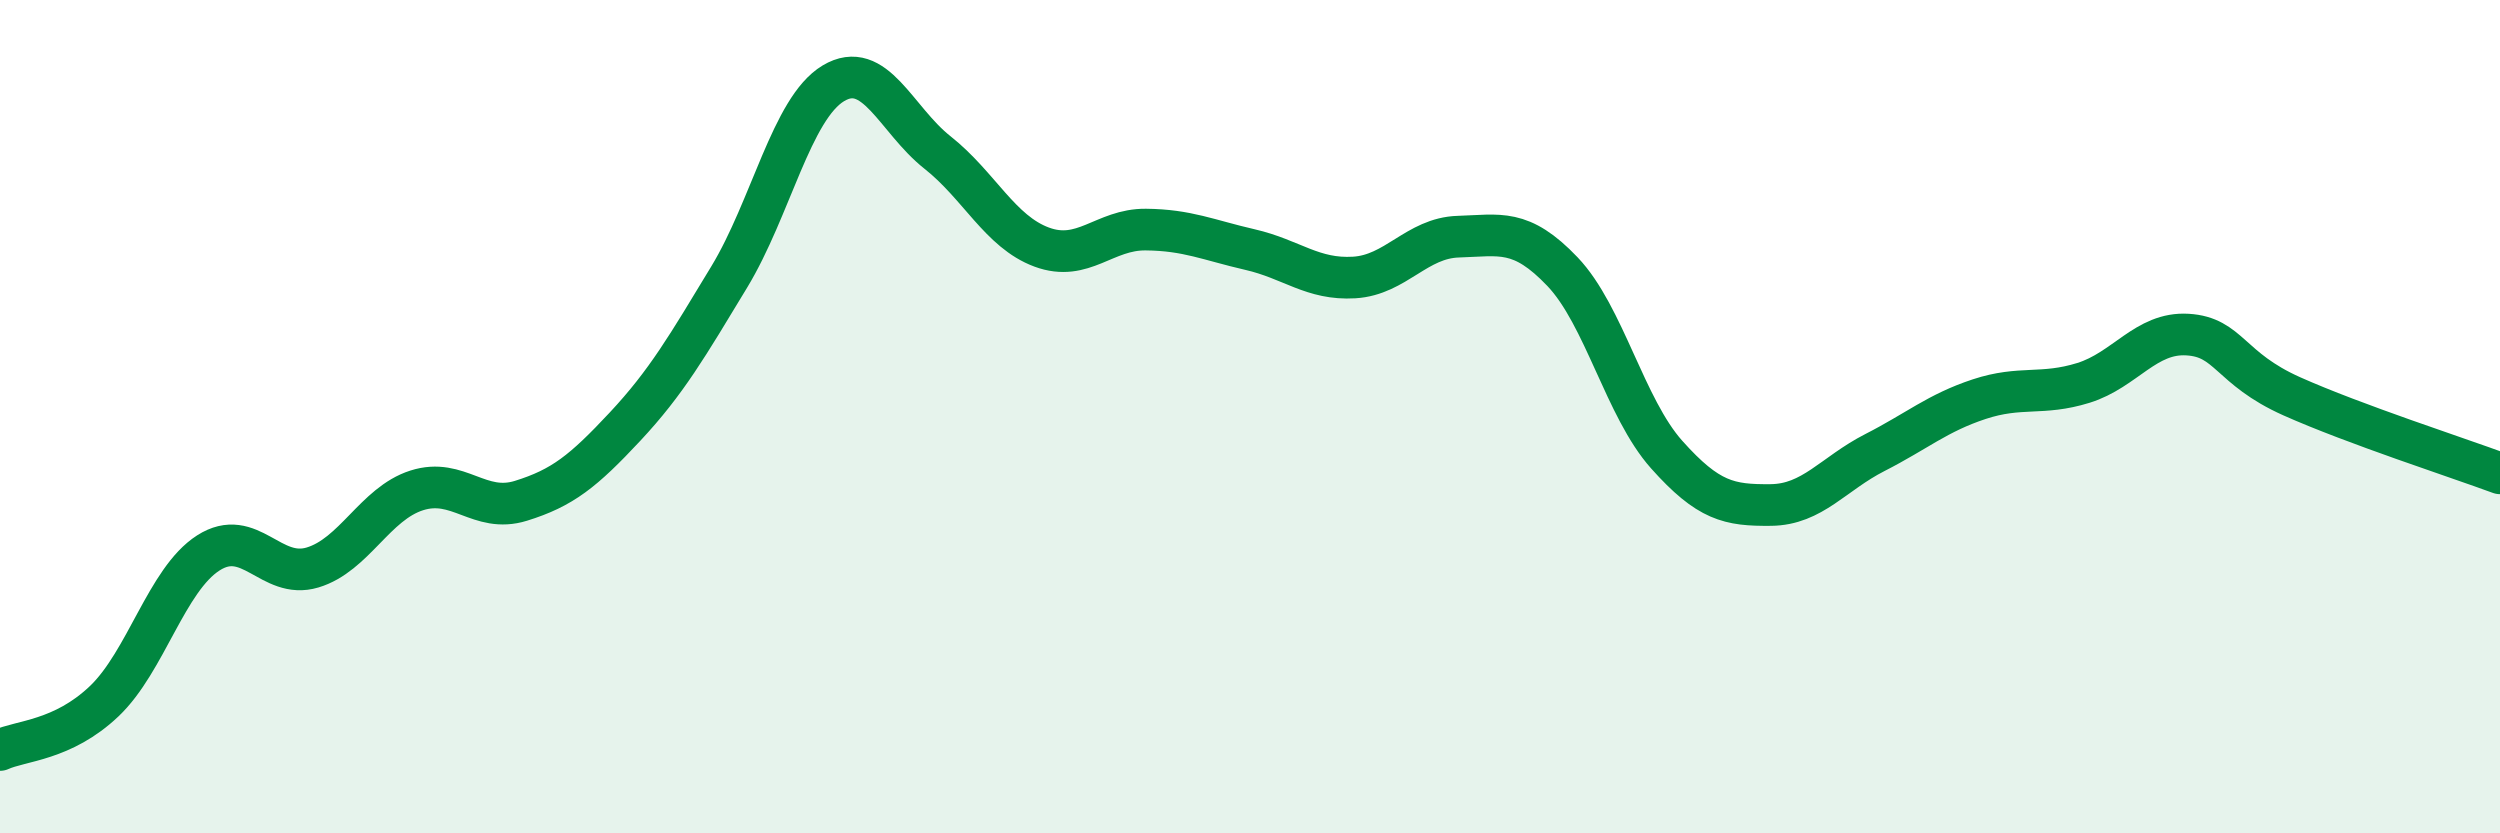
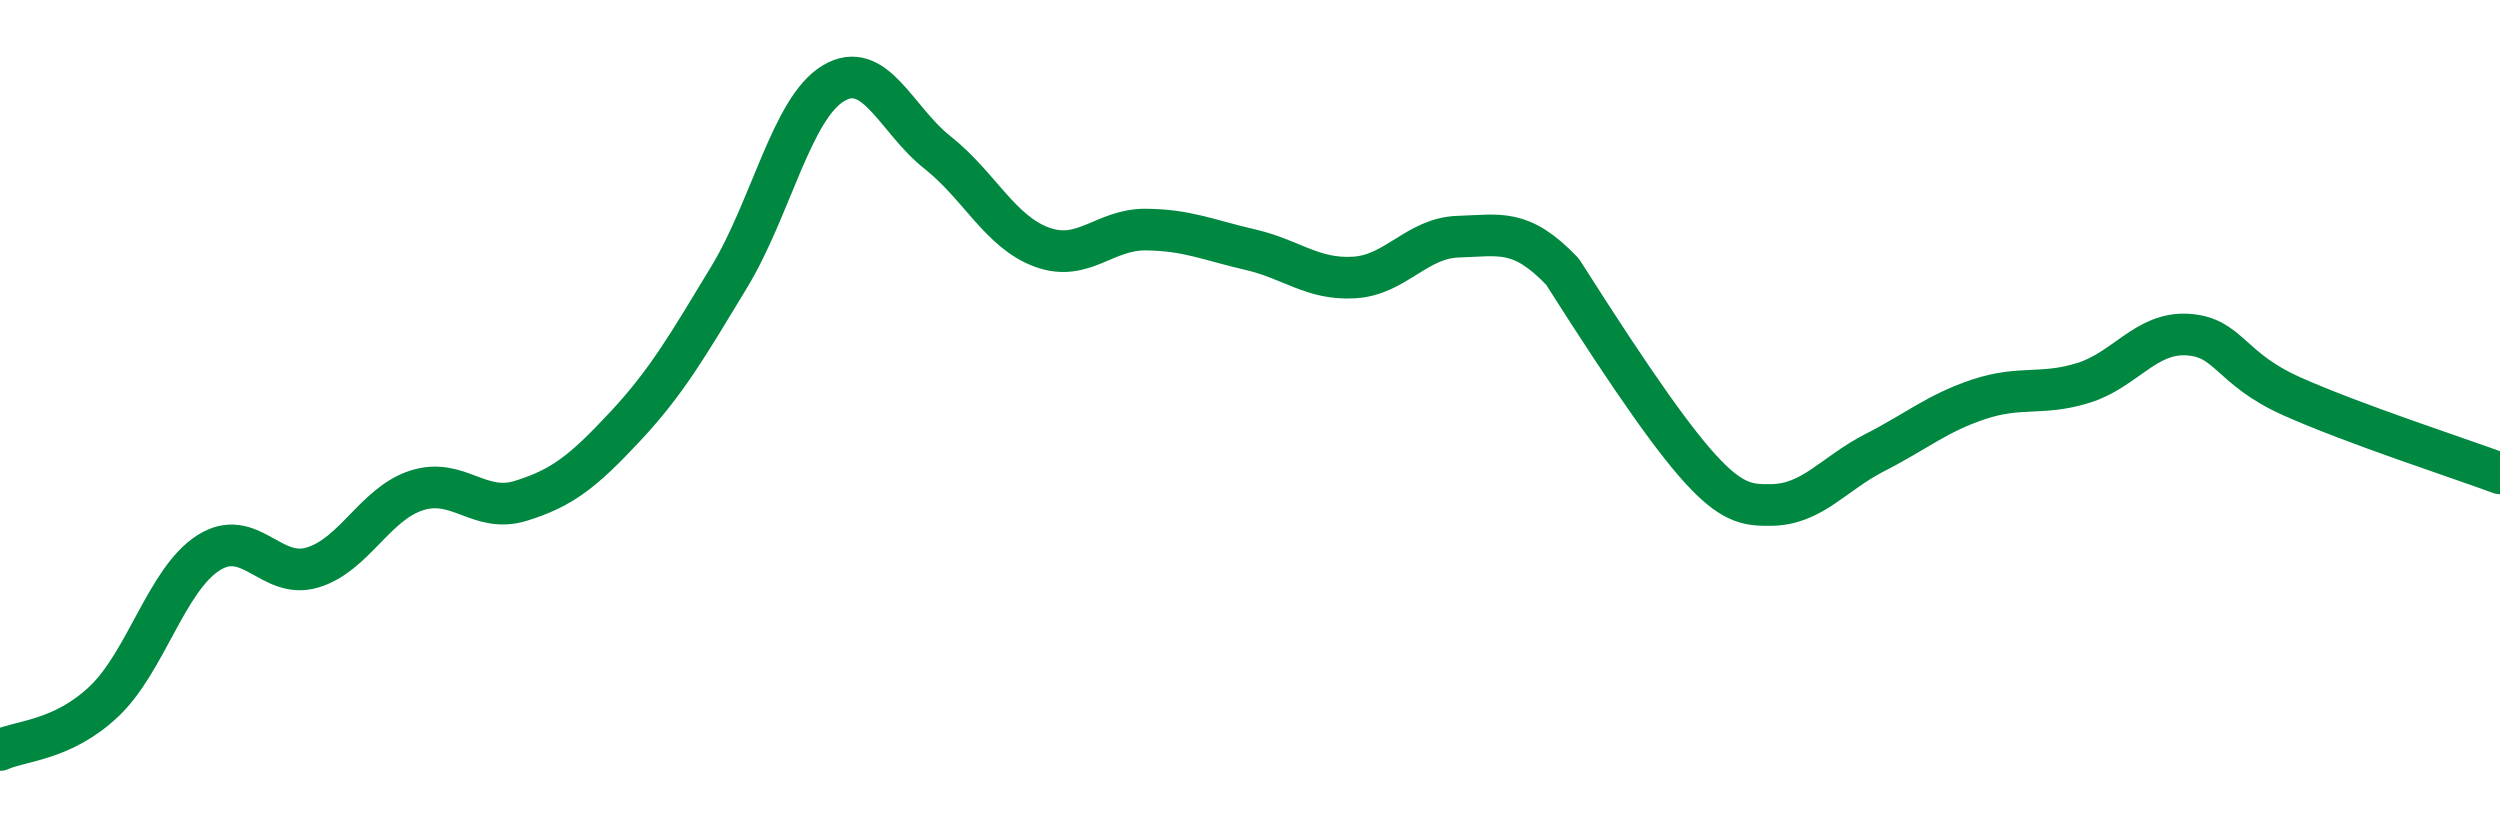
<svg xmlns="http://www.w3.org/2000/svg" width="60" height="20" viewBox="0 0 60 20">
-   <path d="M 0,18 C 0.5,17.77 1.5,17.78 2.5,16.83 C 3.5,15.88 4,13.91 5,13.27 C 6,12.63 6.5,13.92 7.5,13.62 C 8.5,13.32 9,12.09 10,11.77 C 11,11.45 11.5,12.33 12.5,12.02 C 13.5,11.71 14,11.31 15,10.24 C 16,9.17 16.5,8.3 17.5,6.65 C 18.5,5 19,2.6 20,2 C 21,1.4 21.5,2.87 22.5,3.66 C 23.5,4.45 24,5.56 25,5.93 C 26,6.3 26.5,5.5 27.5,5.51 C 28.5,5.52 29,5.76 30,5.99 C 31,6.22 31.5,6.72 32.5,6.66 C 33.5,6.6 34,5.71 35,5.68 C 36,5.65 36.5,5.47 37.5,6.52 C 38.5,7.57 39,9.79 40,10.91 C 41,12.03 41.5,12.13 42.5,12.12 C 43.5,12.11 44,11.37 45,10.86 C 46,10.35 46.5,9.91 47.5,9.58 C 48.5,9.25 49,9.5 50,9.19 C 51,8.88 51.5,7.97 52.5,8.03 C 53.5,8.09 53.5,8.84 55,9.51 C 56.5,10.18 59,10.99 60,11.36L60 20L0 20Z" fill="#008740" opacity="0.1" stroke-linecap="round" stroke-linejoin="round" />
-   <path d="M 0,18 C 0.5,17.77 1.5,17.78 2.5,16.83 C 3.5,15.88 4,13.91 5,13.27 C 6,12.63 6.5,13.92 7.5,13.62 C 8.5,13.32 9,12.09 10,11.77 C 11,11.45 11.5,12.33 12.5,12.02 C 13.5,11.71 14,11.31 15,10.24 C 16,9.17 16.5,8.3 17.5,6.65 C 18.5,5 19,2.6 20,2 C 21,1.4 21.5,2.87 22.5,3.66 C 23.5,4.45 24,5.56 25,5.93 C 26,6.3 26.5,5.5 27.5,5.51 C 28.5,5.52 29,5.76 30,5.99 C 31,6.22 31.5,6.72 32.5,6.66 C 33.5,6.6 34,5.71 35,5.68 C 36,5.65 36.5,5.47 37.5,6.52 C 38.5,7.57 39,9.79 40,10.91 C 41,12.03 41.5,12.13 42.5,12.12 C 43.5,12.11 44,11.37 45,10.86 C 46,10.35 46.5,9.91 47.5,9.58 C 48.5,9.25 49,9.5 50,9.19 C 51,8.88 51.5,7.97 52.5,8.03 C 53.5,8.09 53.5,8.84 55,9.51 C 56.5,10.18 59,10.99 60,11.36" stroke="#008740" stroke-width="1" fill="none" stroke-linecap="round" stroke-linejoin="round" />
+   <path d="M 0,18 C 0.5,17.77 1.5,17.78 2.5,16.83 C 3.5,15.88 4,13.91 5,13.27 C 6,12.63 6.5,13.92 7.5,13.62 C 8.5,13.32 9,12.09 10,11.77 C 11,11.45 11.5,12.33 12.5,12.02 C 13.5,11.71 14,11.31 15,10.24 C 16,9.17 16.5,8.3 17.5,6.65 C 18.5,5 19,2.6 20,2 C 21,1.4 21.5,2.87 22.5,3.66 C 23.5,4.45 24,5.56 25,5.93 C 26,6.3 26.5,5.5 27.5,5.51 C 28.5,5.52 29,5.76 30,5.99 C 31,6.22 31.5,6.72 32.5,6.66 C 33.5,6.6 34,5.71 35,5.68 C 36,5.65 36.5,5.47 37.5,6.52 C 41,12.03 41.5,12.13 42.5,12.12 C 43.5,12.11 44,11.37 45,10.86 C 46,10.35 46.5,9.91 47.5,9.58 C 48.5,9.25 49,9.5 50,9.19 C 51,8.88 51.5,7.97 52.5,8.03 C 53.5,8.09 53.5,8.84 55,9.51 C 56.5,10.18 59,10.99 60,11.36" stroke="#008740" stroke-width="1" fill="none" stroke-linecap="round" stroke-linejoin="round" />
</svg>